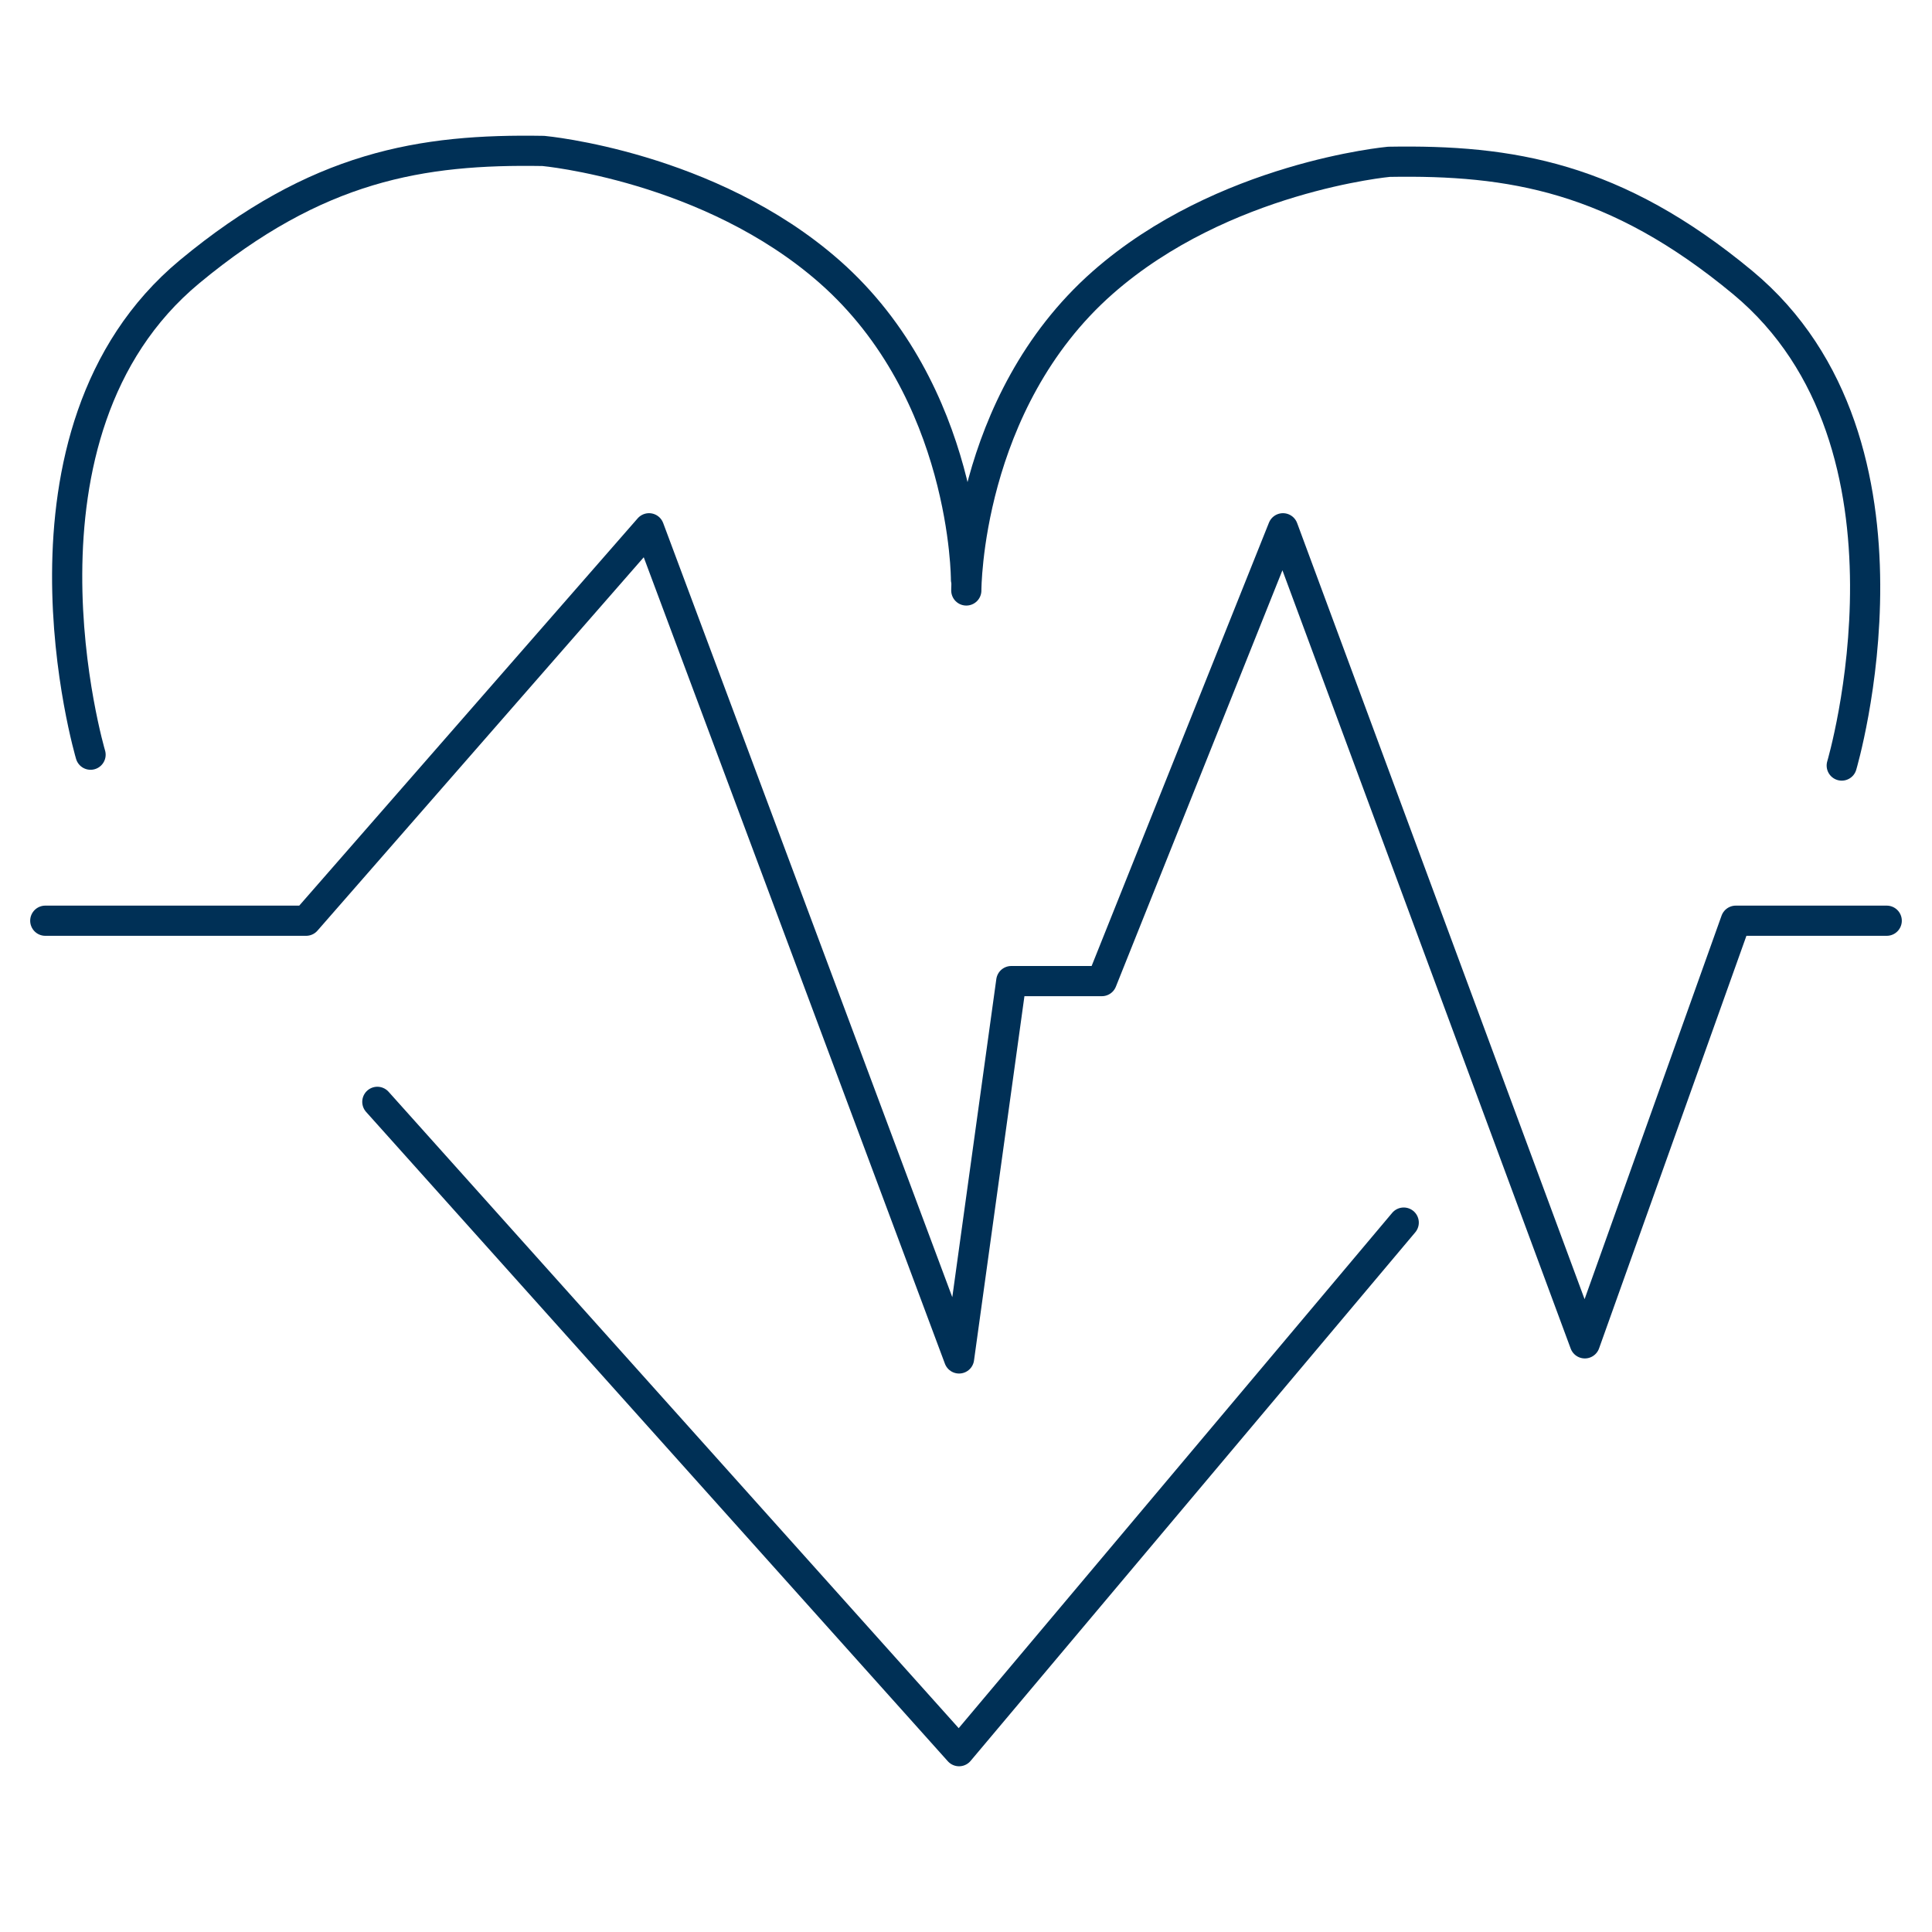
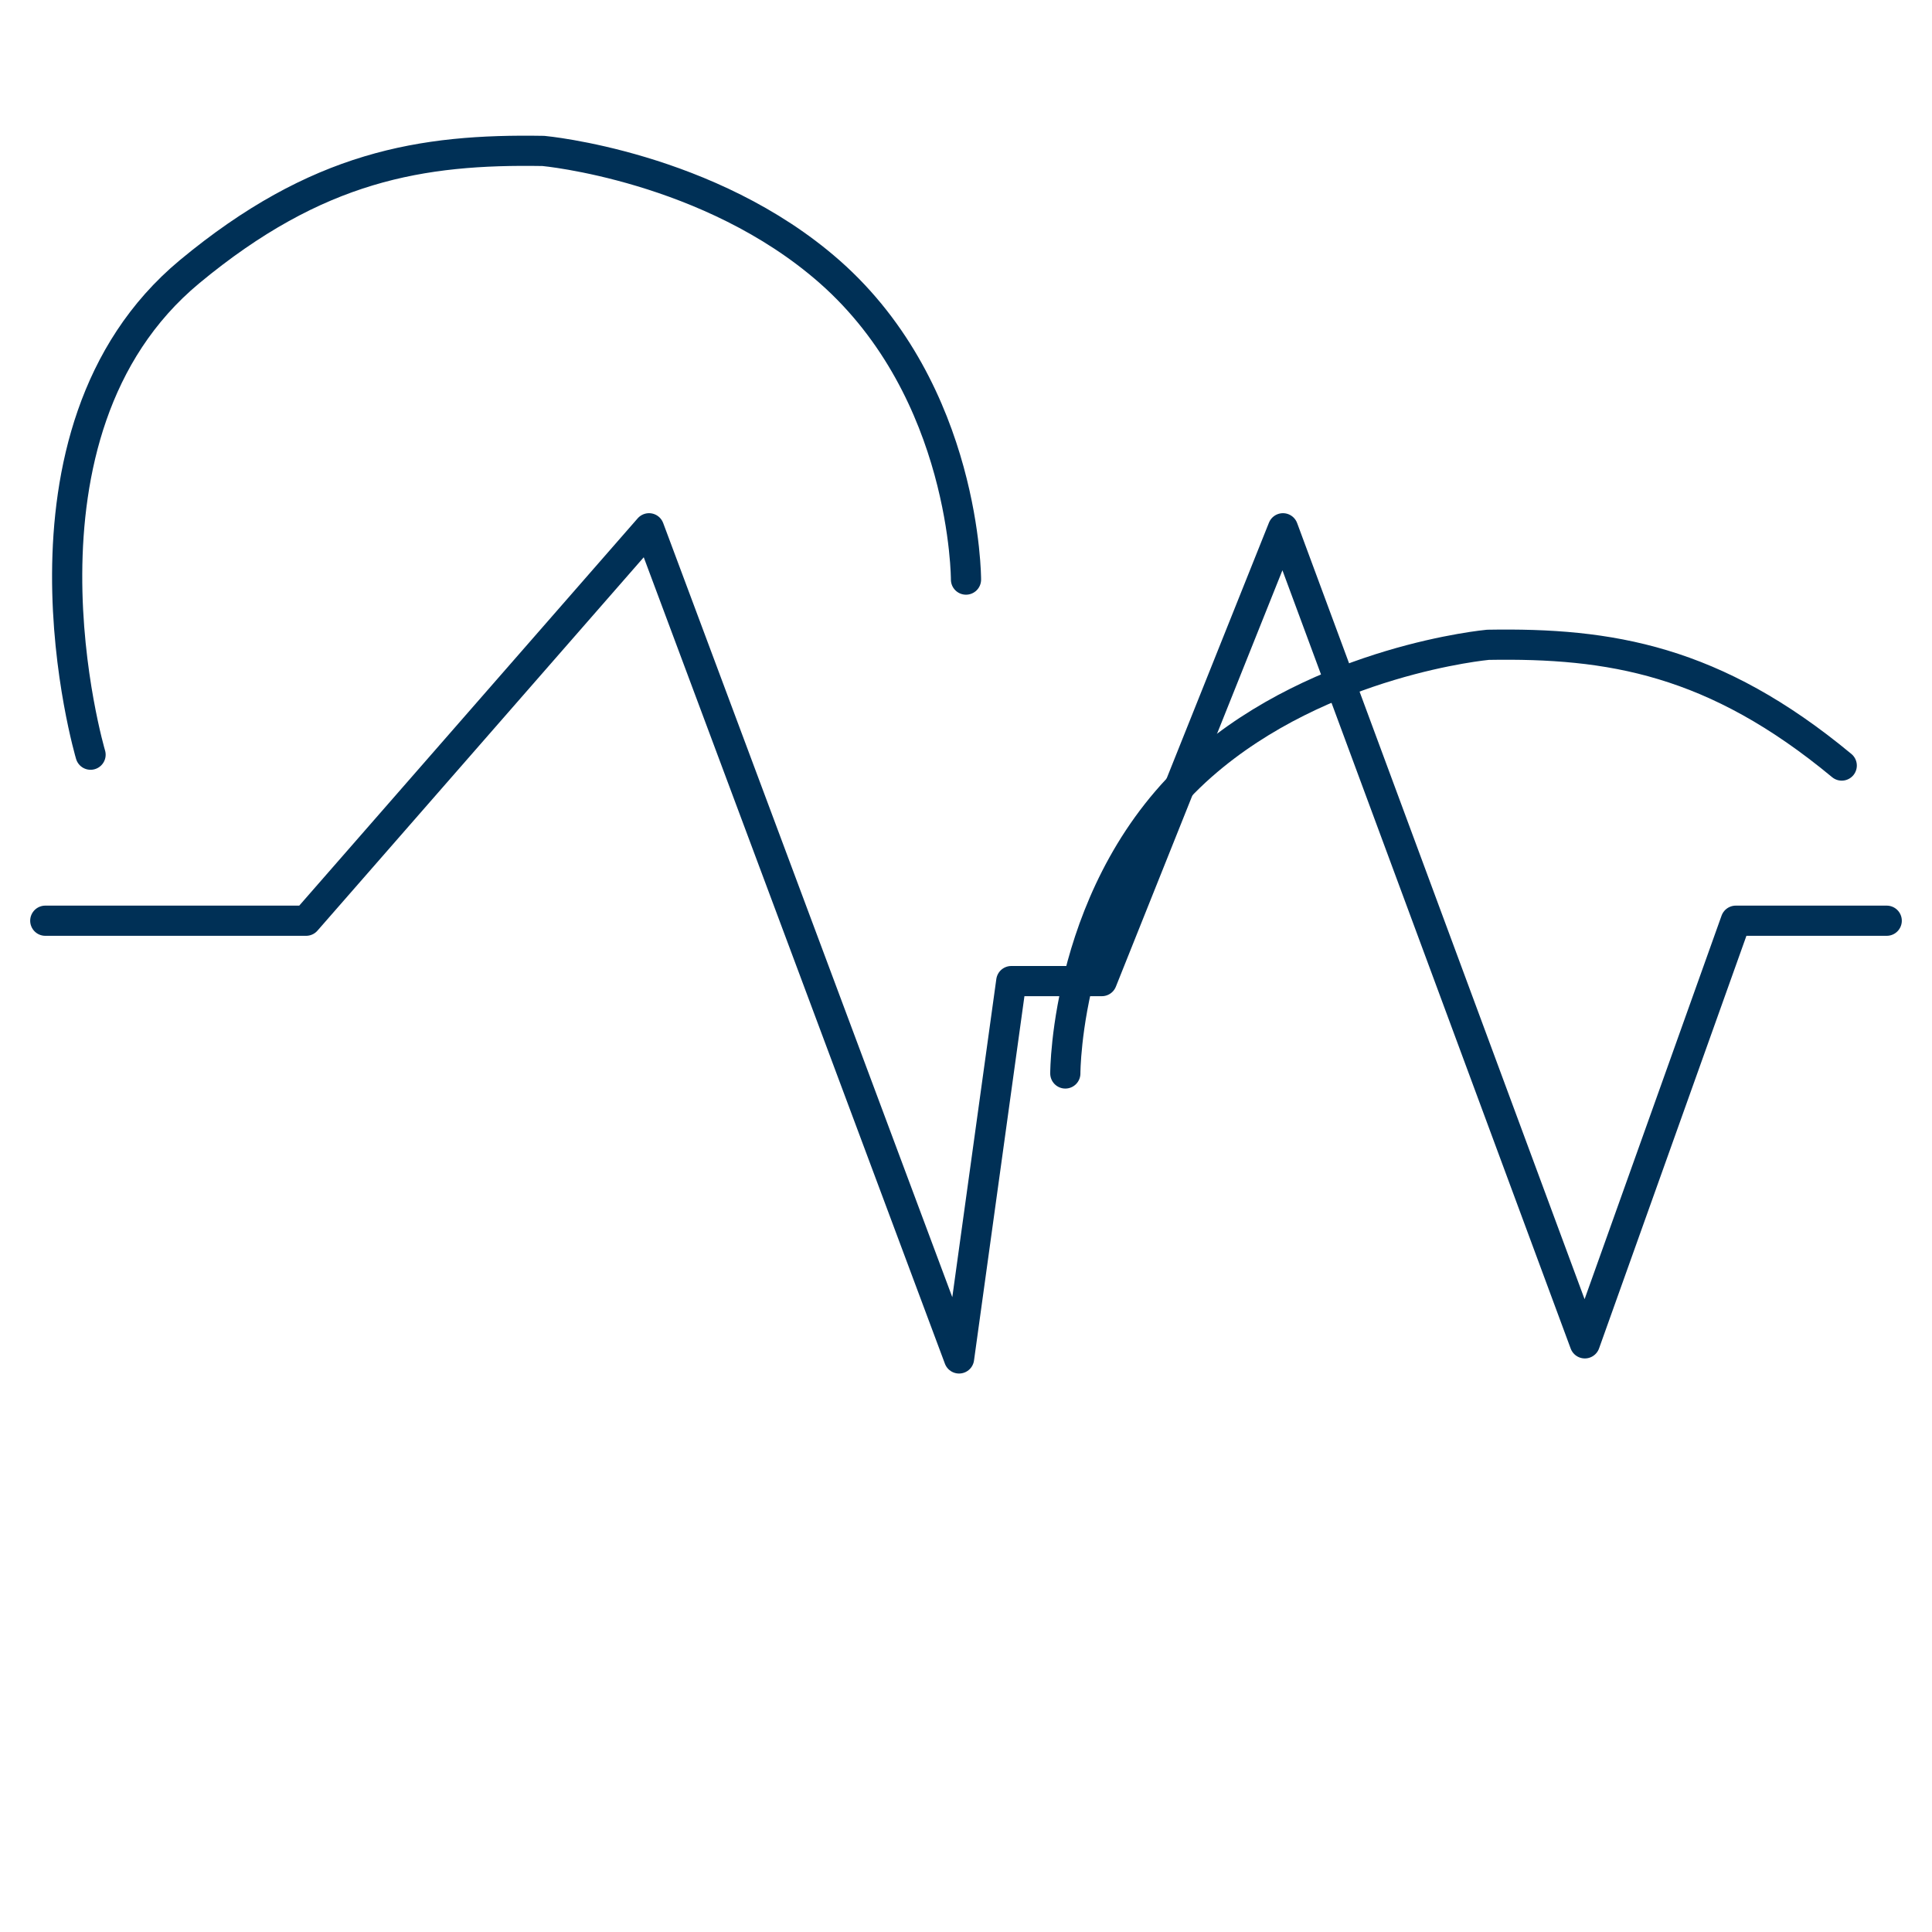
<svg xmlns="http://www.w3.org/2000/svg" id="Ebene_3" data-name="Ebene 3" viewBox="0 0 64 64">
  <defs>
    <style>
      .cls-1 {
        fill: none;
        stroke: #003056;
        stroke-linecap: round;
        stroke-linejoin: round;
      }
    </style>
  </defs>
  <polyline class="cls-1" points="1.5 30.5 10.14 30.5 21.5 17.5 31.77 45 33.5 32.5 36.5 32.5 42.5 17.5 52.5 44.5 57.5 30.5 62.5 30.5" />
-   <polyline class="cls-1" points="12.5 36.5 31.77 58.01 46.5 40.5" />
  <path class="cls-1" d="M3,25S-.16,14.35,6.28,9c4.22-3.5,7.68-4.07,11.72-4,0,0,5.5,.5,9.48,4,4.53,3.99,4.52,10.2,4.52,10.2" />
-   <path class="cls-1" d="M61.01,25.36s3.16-10.65-3.28-16c-4.22-3.5-7.68-4.07-11.72-4,0,0-5.5,.5-9.48,4-4.53,3.99-4.52,10.2-4.52,10.2" />
+   <path class="cls-1" d="M61.01,25.36c-4.22-3.5-7.68-4.07-11.72-4,0,0-5.5,.5-9.48,4-4.53,3.99-4.52,10.2-4.52,10.2" />
</svg>